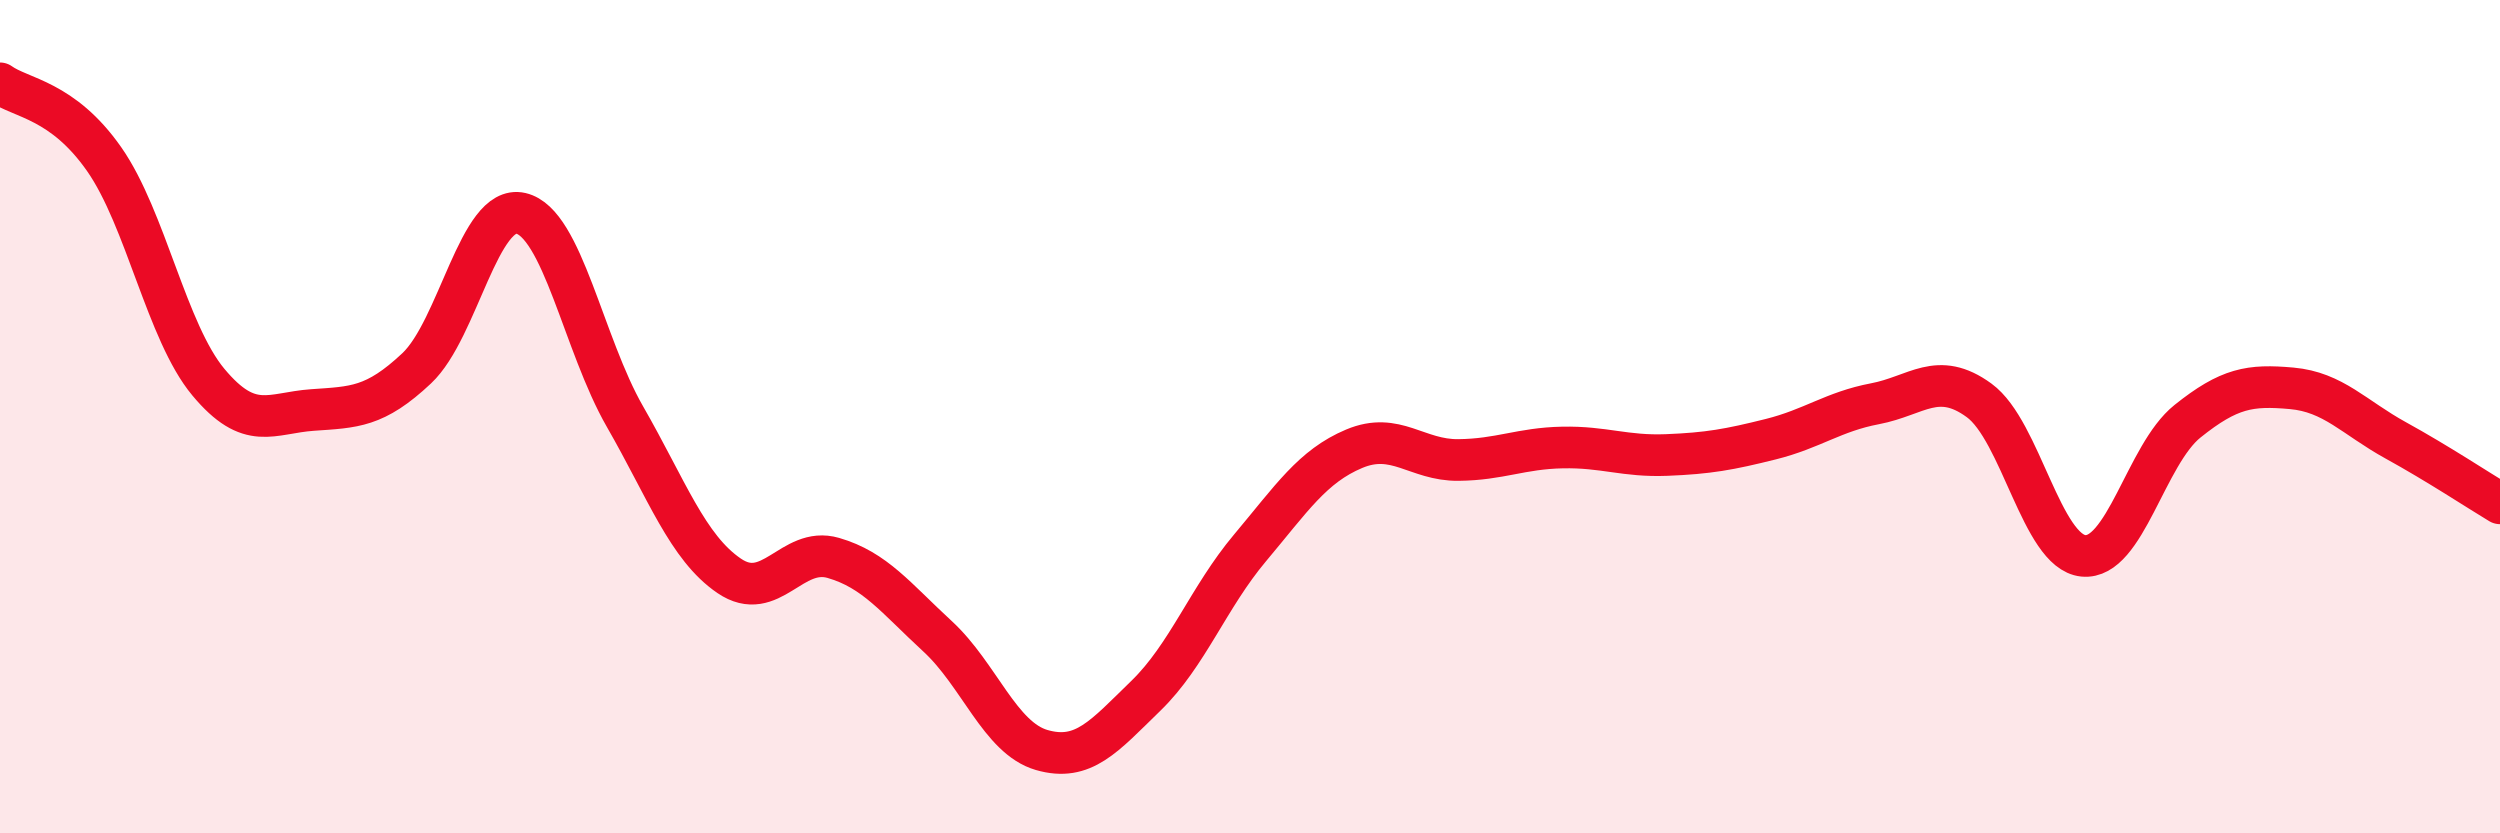
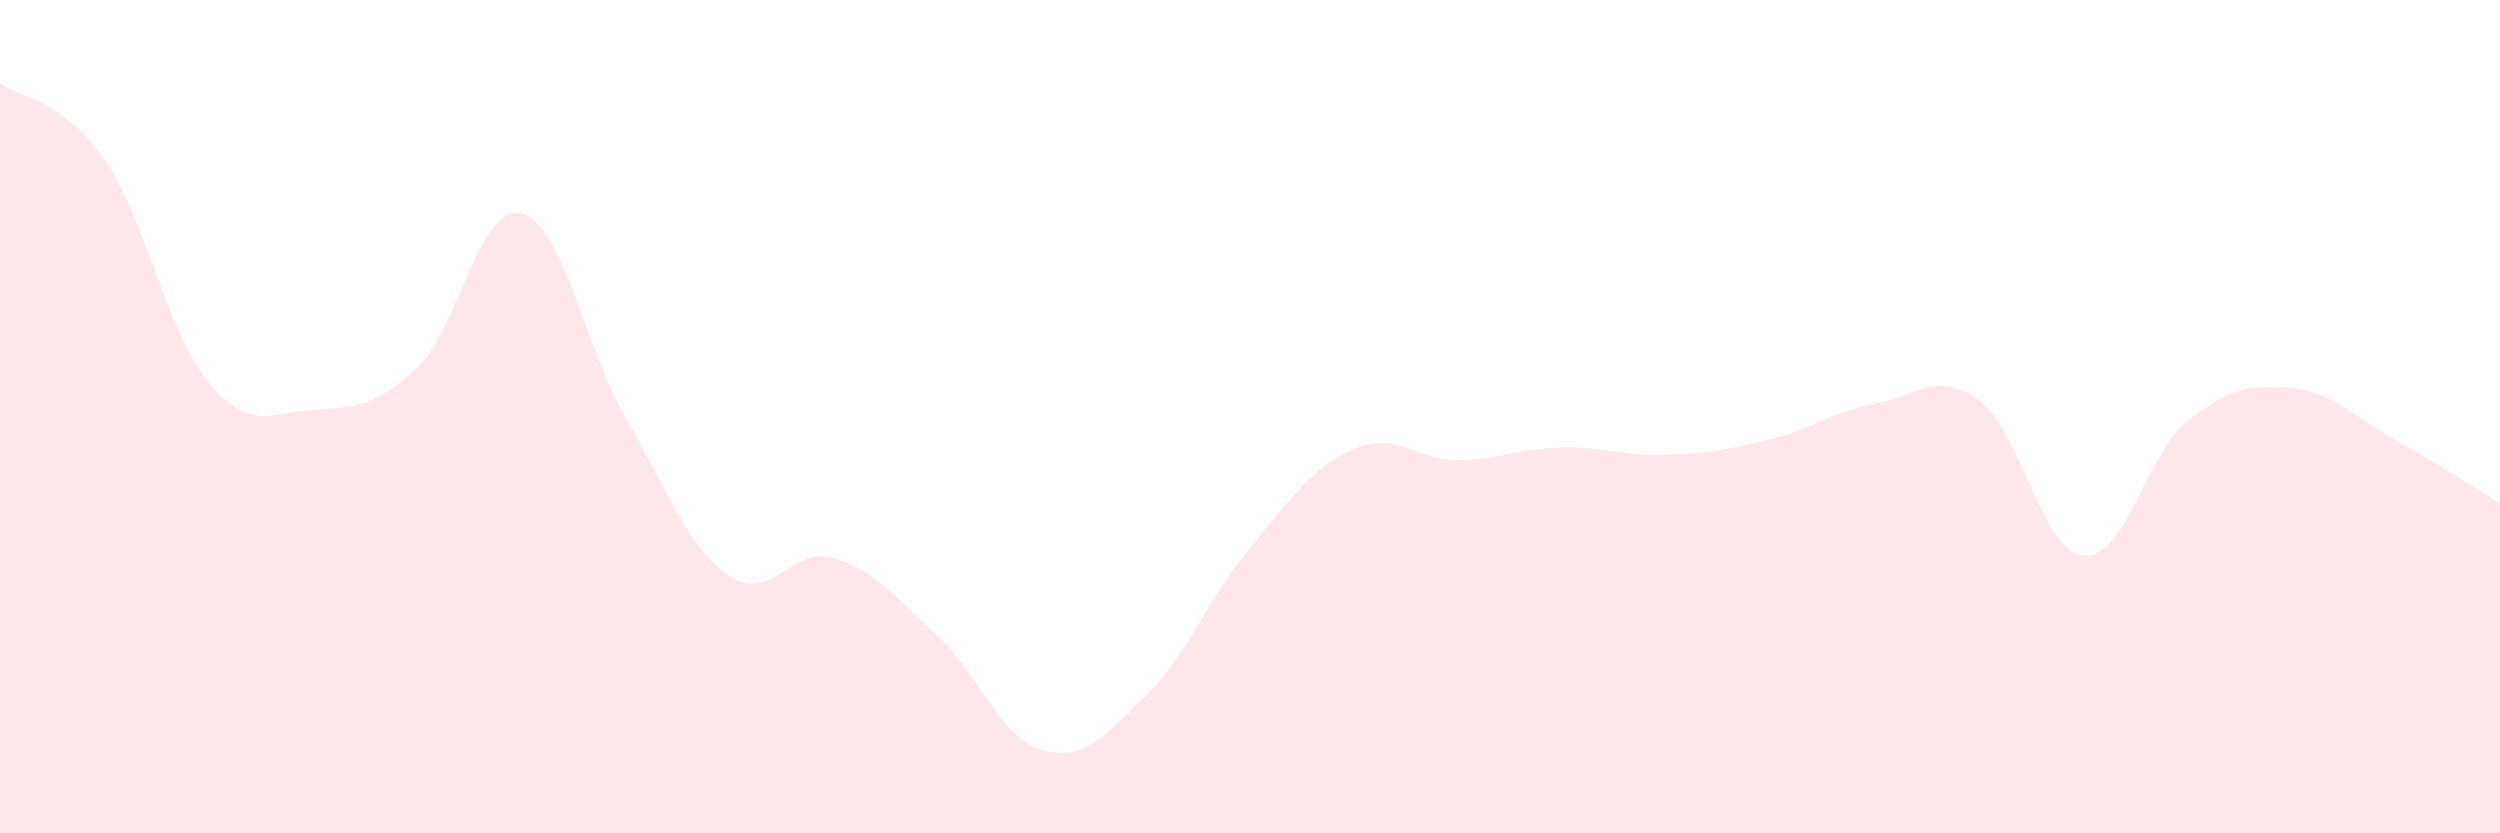
<svg xmlns="http://www.w3.org/2000/svg" width="60" height="20" viewBox="0 0 60 20">
  <path d="M 0,2 C 0.5,2.36 1.5,2.39 2.5,3.82 C 3.5,5.25 4,7.97 5,9.17 C 6,10.37 6.5,9.91 7.5,9.84 C 8.5,9.77 9,9.78 10,8.84 C 11,7.9 11.5,4.89 12.5,5.12 C 13.5,5.35 14,8.26 15,10 C 16,11.74 16.5,13.14 17.5,13.82 C 18.5,14.5 19,13.1 20,13.39 C 21,13.68 21.5,14.35 22.5,15.27 C 23.5,16.19 24,17.71 25,18 C 26,18.29 26.5,17.67 27.5,16.7 C 28.5,15.73 29,14.34 30,13.15 C 31,11.96 31.5,11.19 32.5,10.77 C 33.5,10.35 34,11.05 35,11.04 C 36,11.03 36.5,10.76 37.5,10.74 C 38.5,10.72 39,10.96 40,10.92 C 41,10.88 41.5,10.79 42.5,10.54 C 43.5,10.29 44,9.88 45,9.69 C 46,9.5 46.5,8.88 47.5,9.61 C 48.5,10.34 49,13.24 50,13.34 C 51,13.44 51.5,10.91 52.5,10.11 C 53.5,9.31 54,9.23 55,9.32 C 56,9.41 56.5,10.02 57.5,10.57 C 58.5,11.12 59.5,11.78 60,12.08L60 20L0 20Z" fill="#EB0A25" opacity="0.1" stroke-linecap="round" stroke-linejoin="round" />
-   <path d="M 0,2 C 0.5,2.36 1.5,2.39 2.5,3.82 C 3.5,5.25 4,7.97 5,9.17 C 6,10.37 6.5,9.91 7.5,9.84 C 8.5,9.77 9,9.78 10,8.84 C 11,7.9 11.5,4.89 12.5,5.12 C 13.5,5.35 14,8.26 15,10 C 16,11.74 16.5,13.14 17.5,13.82 C 18.5,14.5 19,13.1 20,13.39 C 21,13.68 21.5,14.35 22.5,15.27 C 23.5,16.19 24,17.71 25,18 C 26,18.29 26.5,17.67 27.5,16.7 C 28.5,15.73 29,14.34 30,13.15 C 31,11.96 31.5,11.19 32.5,10.77 C 33.5,10.35 34,11.05 35,11.04 C 36,11.03 36.5,10.76 37.5,10.74 C 38.5,10.72 39,10.96 40,10.92 C 41,10.88 41.5,10.79 42.5,10.54 C 43.5,10.29 44,9.88 45,9.69 C 46,9.5 46.5,8.88 47.5,9.61 C 48.5,10.34 49,13.24 50,13.34 C 51,13.44 51.5,10.91 52.5,10.11 C 53.5,9.31 54,9.23 55,9.32 C 56,9.41 56.5,10.02 57.5,10.57 C 58.5,11.12 59.5,11.78 60,12.08" stroke="#EB0A25" stroke-width="1" fill="none" stroke-linecap="round" stroke-linejoin="round" />
</svg>